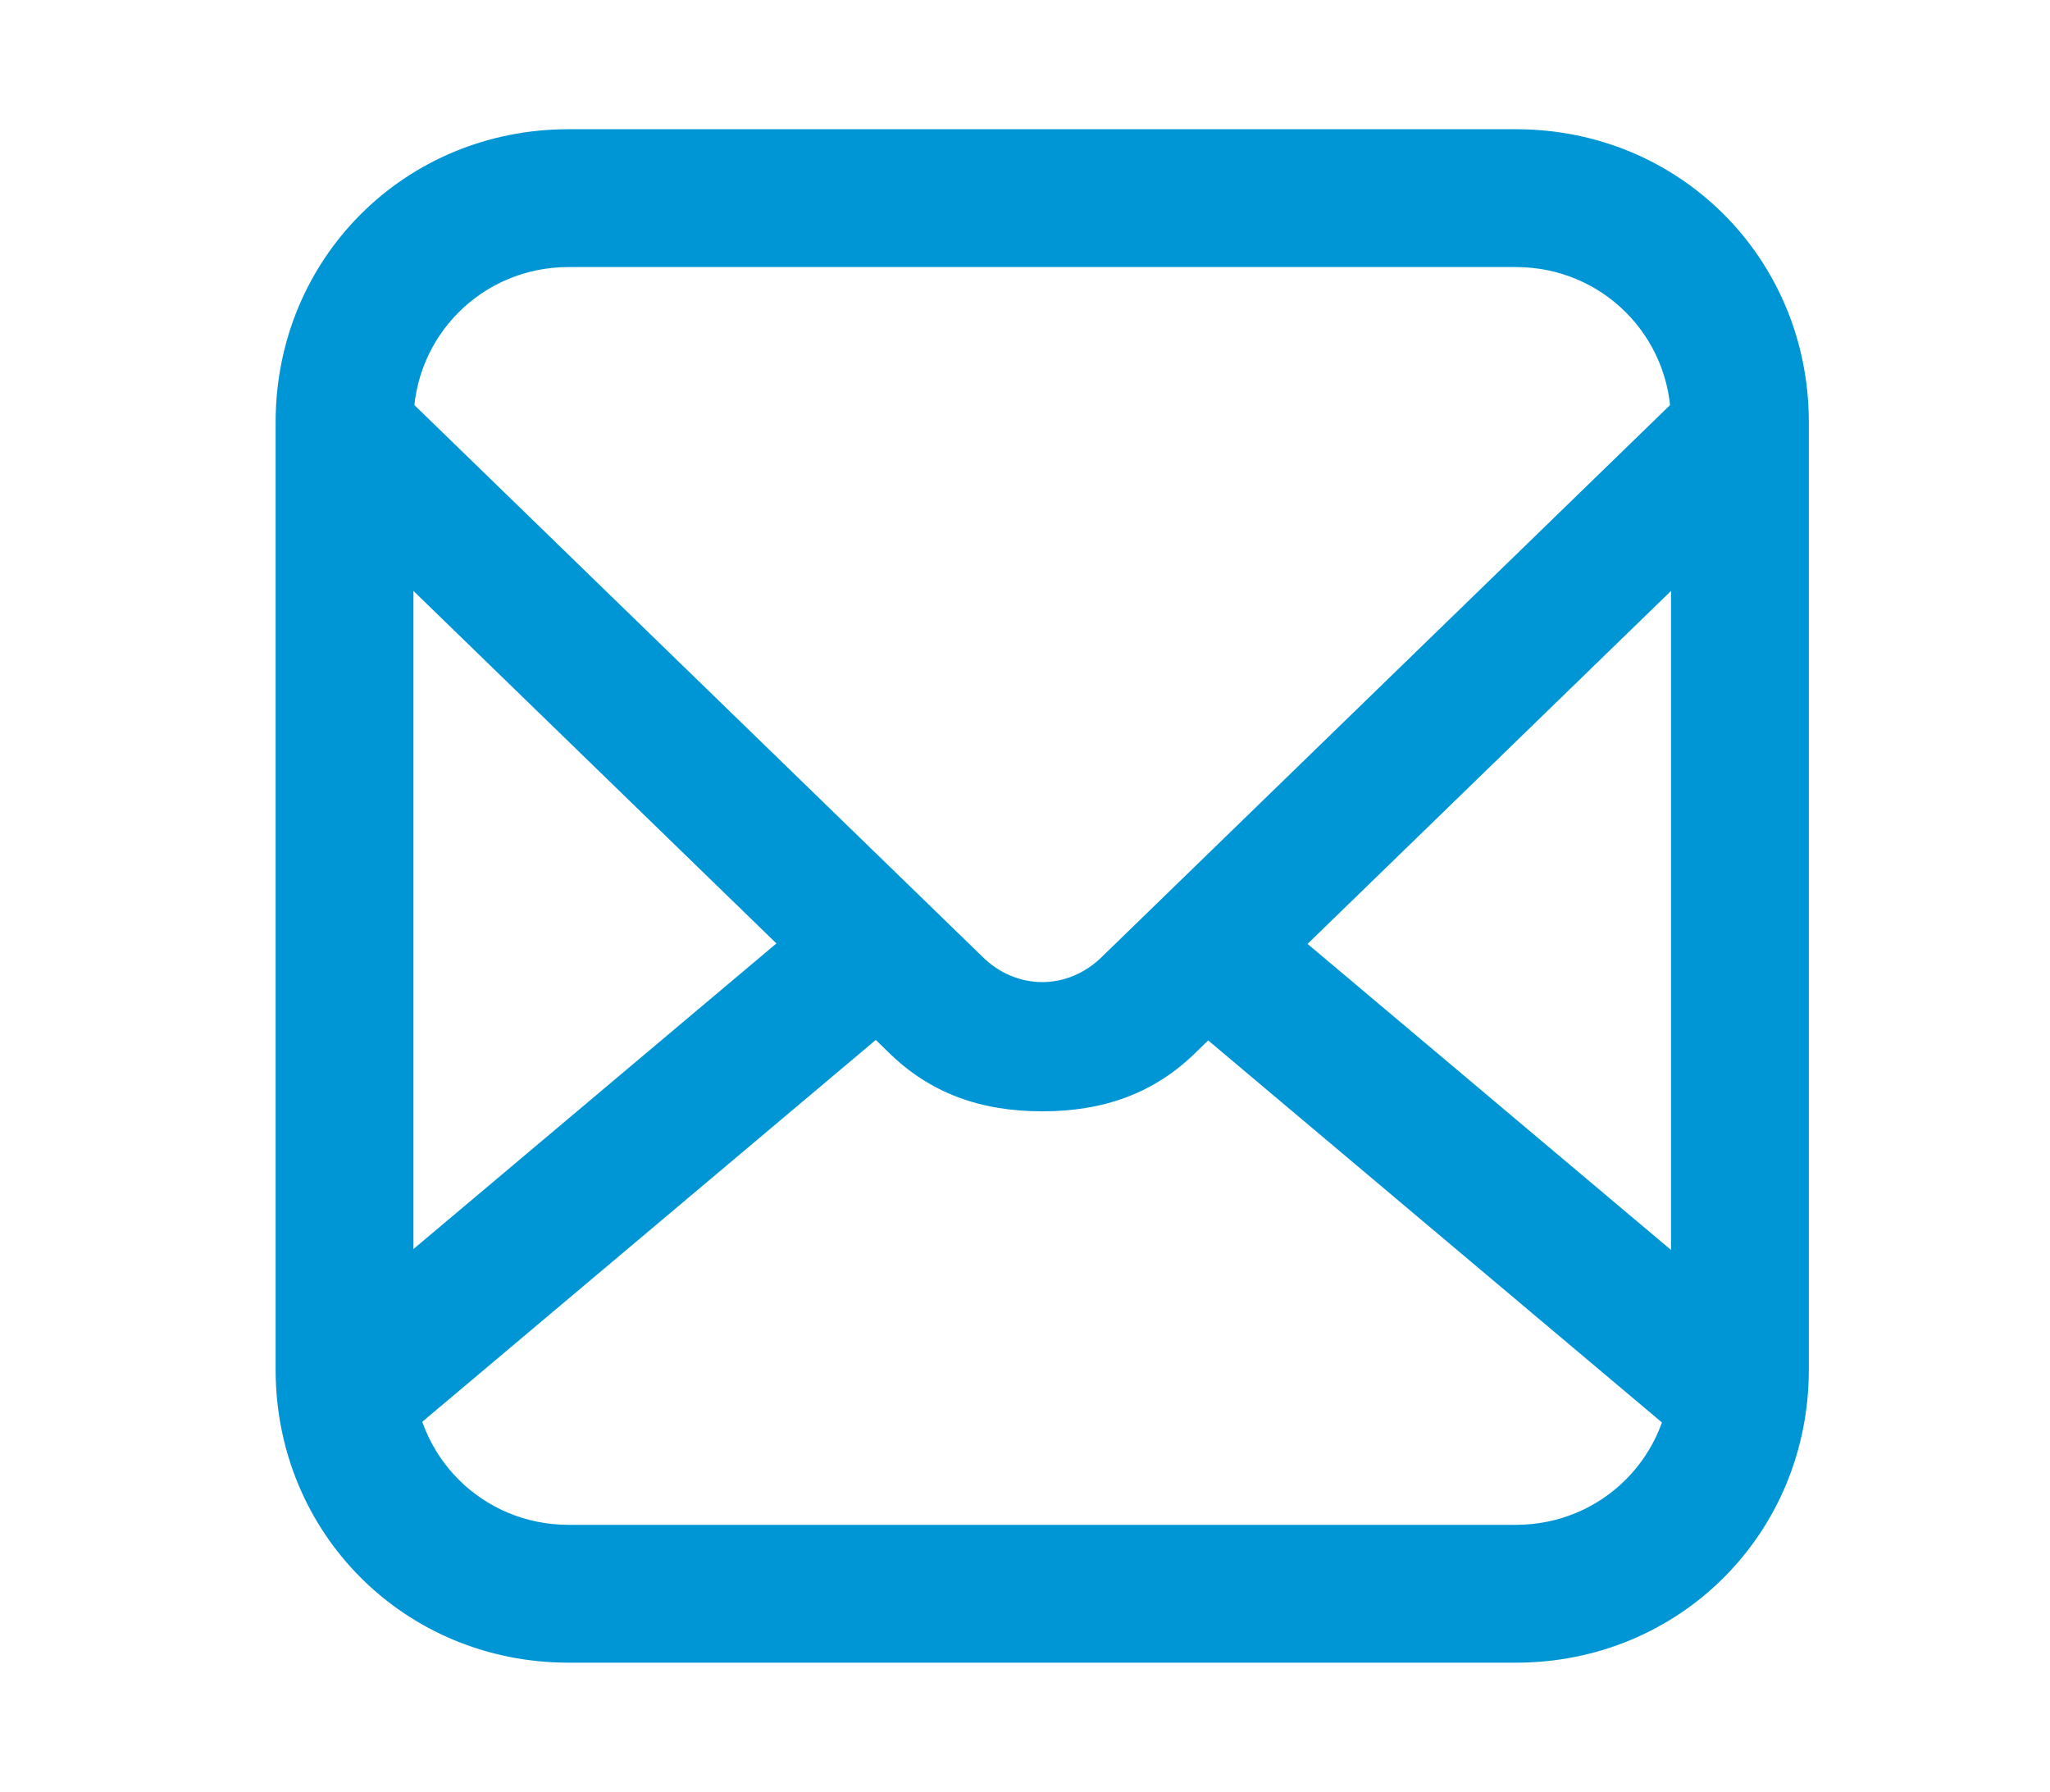
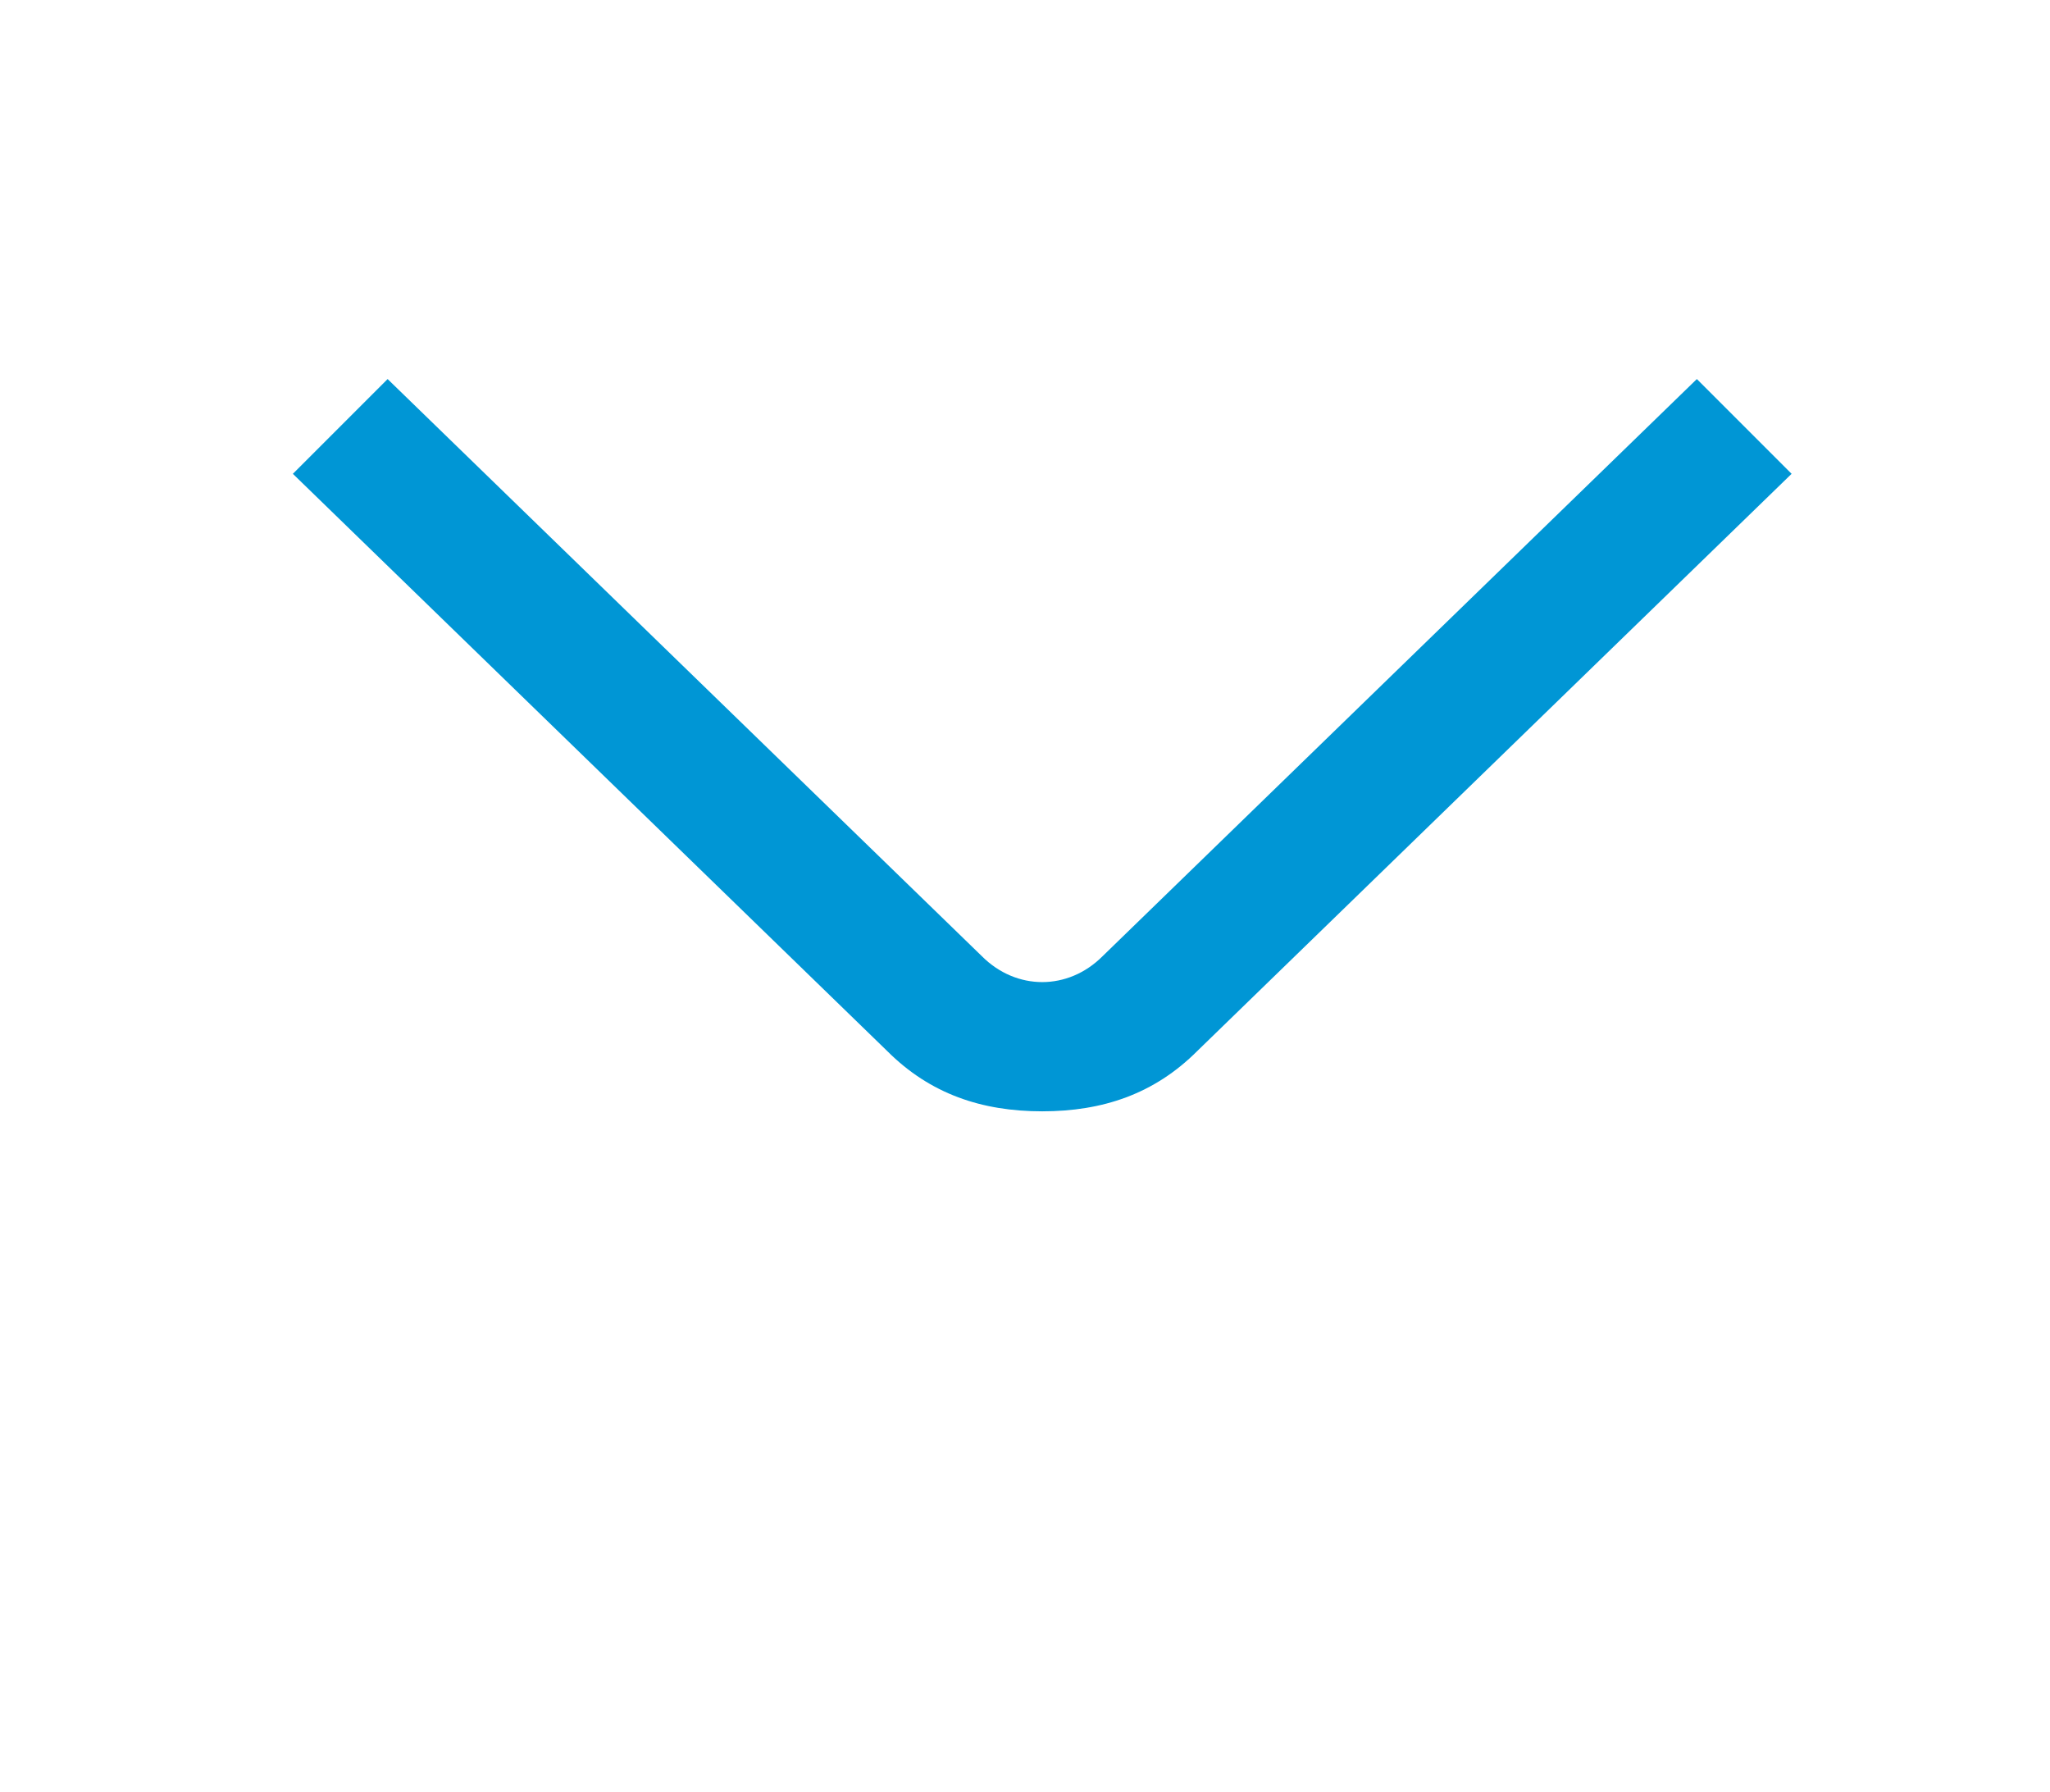
<svg xmlns="http://www.w3.org/2000/svg" xmlns:xlink="http://www.w3.org/1999/xlink" version="1.1" id="Layer_1" x="0px" y="0px" viewBox="0 0 23.8 20.8" style="enable-background:new 0 0 23.8 20.8;" xml:space="preserve">
  <style type="text/css">
	.st0{clip-path:url(#SVGID_2_);enable-background:new    ;}
	.st1{fill-rule:evenodd;clip-rule:evenodd;fill:#42A7DE;}
	.st2{fill:#0096D5;}
</style>
  <g>
    <g>
      <g>
        <g>
          <defs>
            <rect id="SVGID_1_" x="-1190.6" y="-1658.1" width="2400" height="3348" />
          </defs>
          <clipPath id="SVGID_2_">
            <use xlink:href="#SVGID_1_" style="overflow:visible;" />
          </clipPath>
          <g class="st0">
            <g>
              <g>
                <g>
                  <path id="SVGID_5_" class="st1" d="M546.2-1361.7c-0.2,0-0.3-0.1-0.4-0.2l-7.1-7.1c-0.8-0.9-1.3-2.1-1.3-3.3          c0-2.6,2.1-4.8,4.8-4.8c1.7,0,3.2,0.8,4,2.3v0.1v-0.1c0.9-1.4,2.4-2.3,4-2.3c2.6,0,4.8,2.1,4.8,4.8c0,1.2-0.5,2.5-1.3,3.3          l-7.1,7.1C546.5-1361.8,546.3-1361.7,546.2-1361.7 M539.5-1369.8l6.6,6.6l6.7-6.7c0.6-0.7,1-1.6,1-2.5c0-2-1.6-3.5-3.5-3.5          c-1.2,0-2.4,0.6-3,1.7l-0.6,0.9c-0.1,0.2-0.3,0.3-0.5,0.3s-0.4-0.1-0.5-0.3l-0.6-0.9c-0.7-1.1-1.8-1.7-3-1.7          c-2,0-3.5,1.6-3.5,3.5C538.6-1371.4,538.9-1370.5,539.5-1369.8" />
                </g>
              </g>
            </g>
          </g>
        </g>
      </g>
    </g>
  </g>
  <g>
-     <path class="st2" d="M17.6,19.3h-11c-1.9,0-3.4-1.5-3.4-3.4v-11c0-1.9,1.5-3.4,3.4-3.4h11C19.5,1.5,21,3,21,4.9v11   C21,17.8,19.5,19.3,17.6,19.3z M6.6,3.1c-1,0-1.8,0.8-1.8,1.8v11c0,1,0.8,1.8,1.8,1.8h11c1,0,1.8-0.8,1.8-1.8v-11   c0-1-0.8-1.8-1.8-1.8C17.6,3.1,6.6,3.1,6.6,3.1z" />
    <path class="st2" d="M12.1,12.9c-0.7,0-1.3-0.2-1.8-0.7L3.4,5.5l1.1-1.1l6.9,6.7c0.4,0.4,1,0.4,1.4,0l6.9-6.7l1.1,1.1l-6.9,6.7   C13.4,12.7,12.8,12.9,12.1,12.9z" />
-     <rect x="3.3" y="12.9" transform="matrix(0.765 -0.644 0.644 0.765 -7.178 7.72)" class="st2" width="7.4" height="1.6" />
-     <rect x="16.4" y="9.8" transform="matrix(0.644 -0.765 0.765 0.644 -4.388 18.012)" class="st2" width="1.6" height="7.8" />
  </g>
</svg>